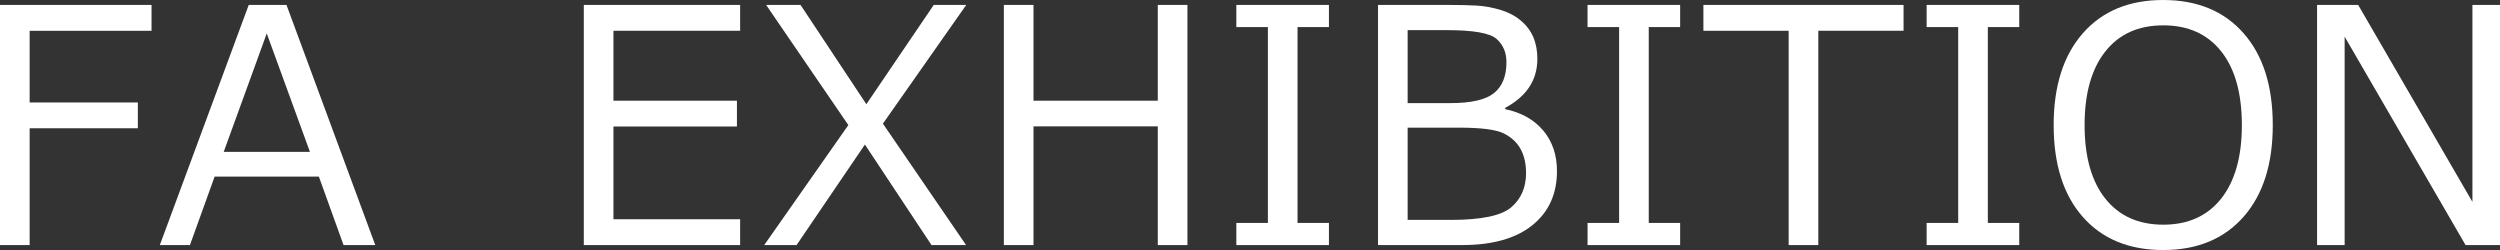
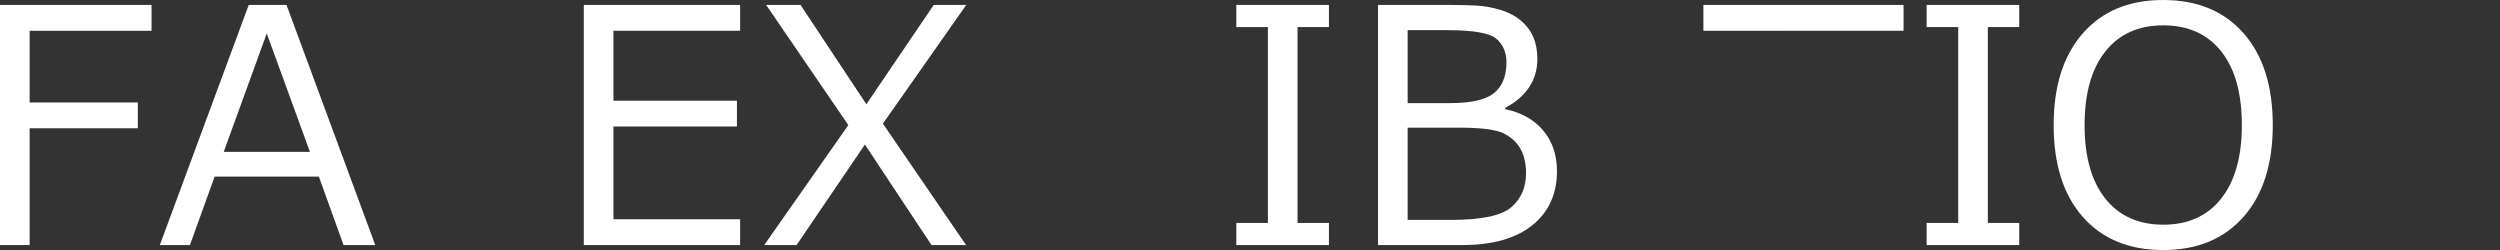
<svg xmlns="http://www.w3.org/2000/svg" version="1.1" id="レイヤー_1" x="0px" y="0px" width="140px" height="14.001px" viewBox="0 0 140 14.001" style="enable-background:new 0 0 140 14.001;" xml:space="preserve">
  <rect x="0" y="0" width="140" height="14.001" fill="#333333" stroke="none" />
  <style type="text/css">

	.st0{fill:#FFFFFF;}

</style>
  <g>
    <path class="st0" d="M8.486,1.723H1.66v4.016H7.719v1.445H1.66v6.541H0V0.276h8.486   V1.723z" />
    <path class="st0" d="M19.239,13.725l-1.383-3.837h-5.836l-1.384,3.837H8.95l4.979-13.448   h2.115l4.971,13.448H19.239z M17.356,8.504l-2.418-6.63l-2.41,6.63H17.356z" />
    <path class="st0" d="M41.447,13.725h-8.754V0.276h8.754v1.446h-7.094v3.917h6.915v1.445   h-6.915v5.194h7.094V13.725z" />
    <path class="st0" d="M54.11,0.276l-4.667,6.648l4.657,6.8h-1.936L48.435,8.094   l-3.828,5.631h-1.812l4.712-6.72l-4.604-6.729h1.927l3.686,5.56l3.774-5.56   H54.11z" />
-     <path class="st0" d="M66.496,13.725h-1.66V7.076h-6.96v6.648h-1.66V0.276h1.66v5.363   h6.96V0.276h1.66V13.725z" />
    <path class="st0" d="M74.42,13.725h-5.185V12.484h1.767V1.517h-1.767V0.276h5.185v1.24   h-1.758V12.484h1.758V13.725z" />
    <path class="st0" d="M77.169,13.725V0.276h3.962c0.606,0,1.123,0.012,1.548,0.036   c0.426,0.023,0.863,0.101,1.312,0.231c0.448,0.131,0.834,0.329,1.155,0.594   s0.56,0.575,0.714,0.933c0.154,0.356,0.232,0.765,0.232,1.223   c0,1.189-0.602,2.105-1.803,2.748v0.071C85.2,6.303,85.911,6.703,86.423,7.312   c0.512,0.61,0.767,1.367,0.767,2.271c0,1.279-0.459,2.289-1.378,3.029   c-0.92,0.741-2.229,1.111-3.932,1.111H77.169z M78.828,1.687v4.087h2.4   c1.16,0,1.973-0.188,2.437-0.562c0.464-0.374,0.696-0.951,0.696-1.73   c0-0.542-0.185-0.976-0.554-1.303c-0.368-0.327-1.297-0.491-2.784-0.491H78.828z    M78.828,7.147v5.167h2.419c1.707,0,2.836-0.236,3.386-0.709   c0.551-0.474,0.826-1.111,0.826-1.914c0-0.523-0.102-0.972-0.304-1.344   C84.953,7.977,84.637,7.684,84.205,7.469c-0.432-0.214-1.269-0.321-2.512-0.321   H78.828z" />
-     <path class="st0" d="M94.088,13.725h-5.185V12.484h1.767V1.517h-1.767V0.276h5.185v1.24   h-1.758V12.484h1.758V13.725z" />
-     <path class="st0" d="M100.165,13.725V1.723H95.391V0.276h11.208v1.446h-4.774v12.002   H100.165z" />
+     <path class="st0" d="M100.165,13.725V1.723H95.391V0.276h11.208v1.446h-4.774H100.165z" />
    <path class="st0" d="M113.077,13.725h-5.185V12.484h1.767V1.517h-1.767V0.276h5.185v1.24   h-1.758V12.484h1.758V13.725z" />
    <path class="st0" d="M121.136,14.001c-1.91,0-3.409-0.617-4.498-1.852   s-1.633-2.949-1.633-5.145c0-2.189,0.546-3.904,1.638-5.145S119.231,0,121.136,0   c1.909,0,3.41,0.62,4.502,1.86s1.637,2.955,1.637,5.145   c0,2.184-0.545,3.896-1.637,5.136S123.045,14.001,121.136,14.001z M121.145,1.419   c-1.393,0-2.475,0.487-3.248,1.464c-0.773,0.976-1.16,2.35-1.16,4.122   c0,1.773,0.387,3.146,1.16,4.118s1.855,1.459,3.248,1.459   c1.386,0,2.466-0.486,3.239-1.459s1.16-2.345,1.16-4.118   c0-1.784-0.387-3.162-1.16-4.132S122.53,1.419,121.145,1.419z" />
-     <path class="st0" d="M140,13.725h-1.928l-6.772-11.672v11.672h-1.544V0.276h2.302   l6.398,11.03V0.276H140V13.725z" />
  </g>
</svg>